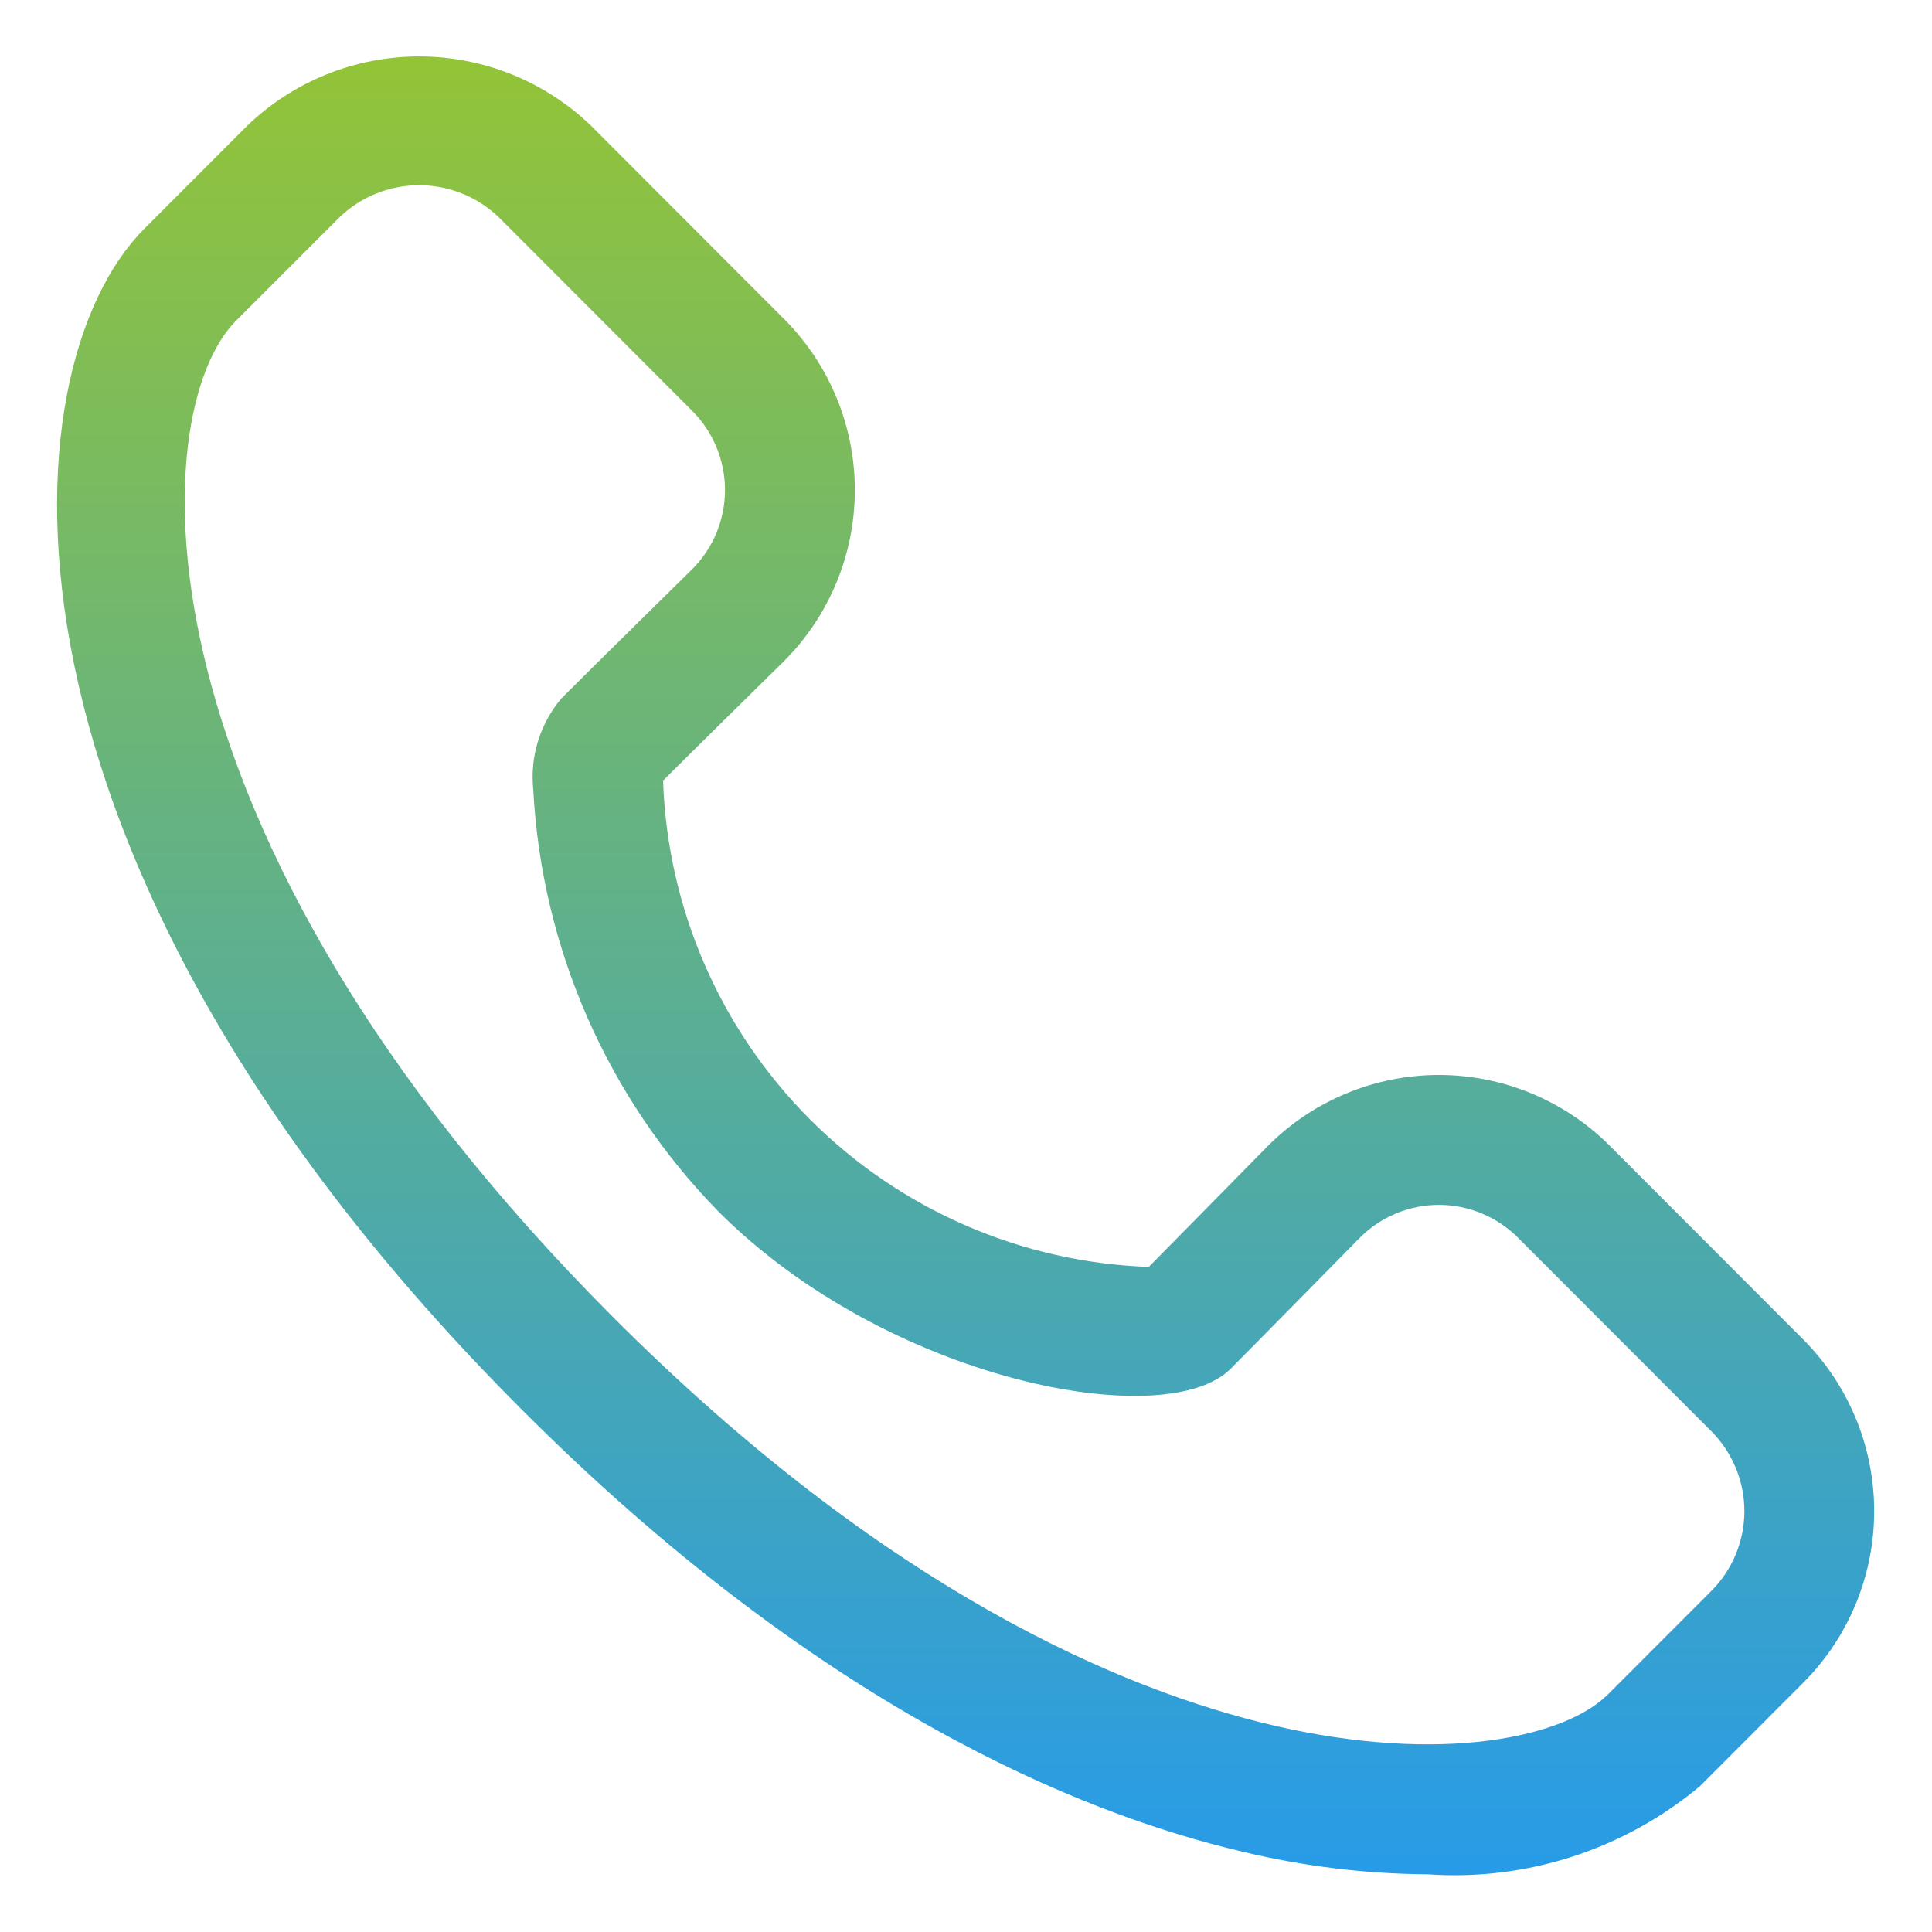
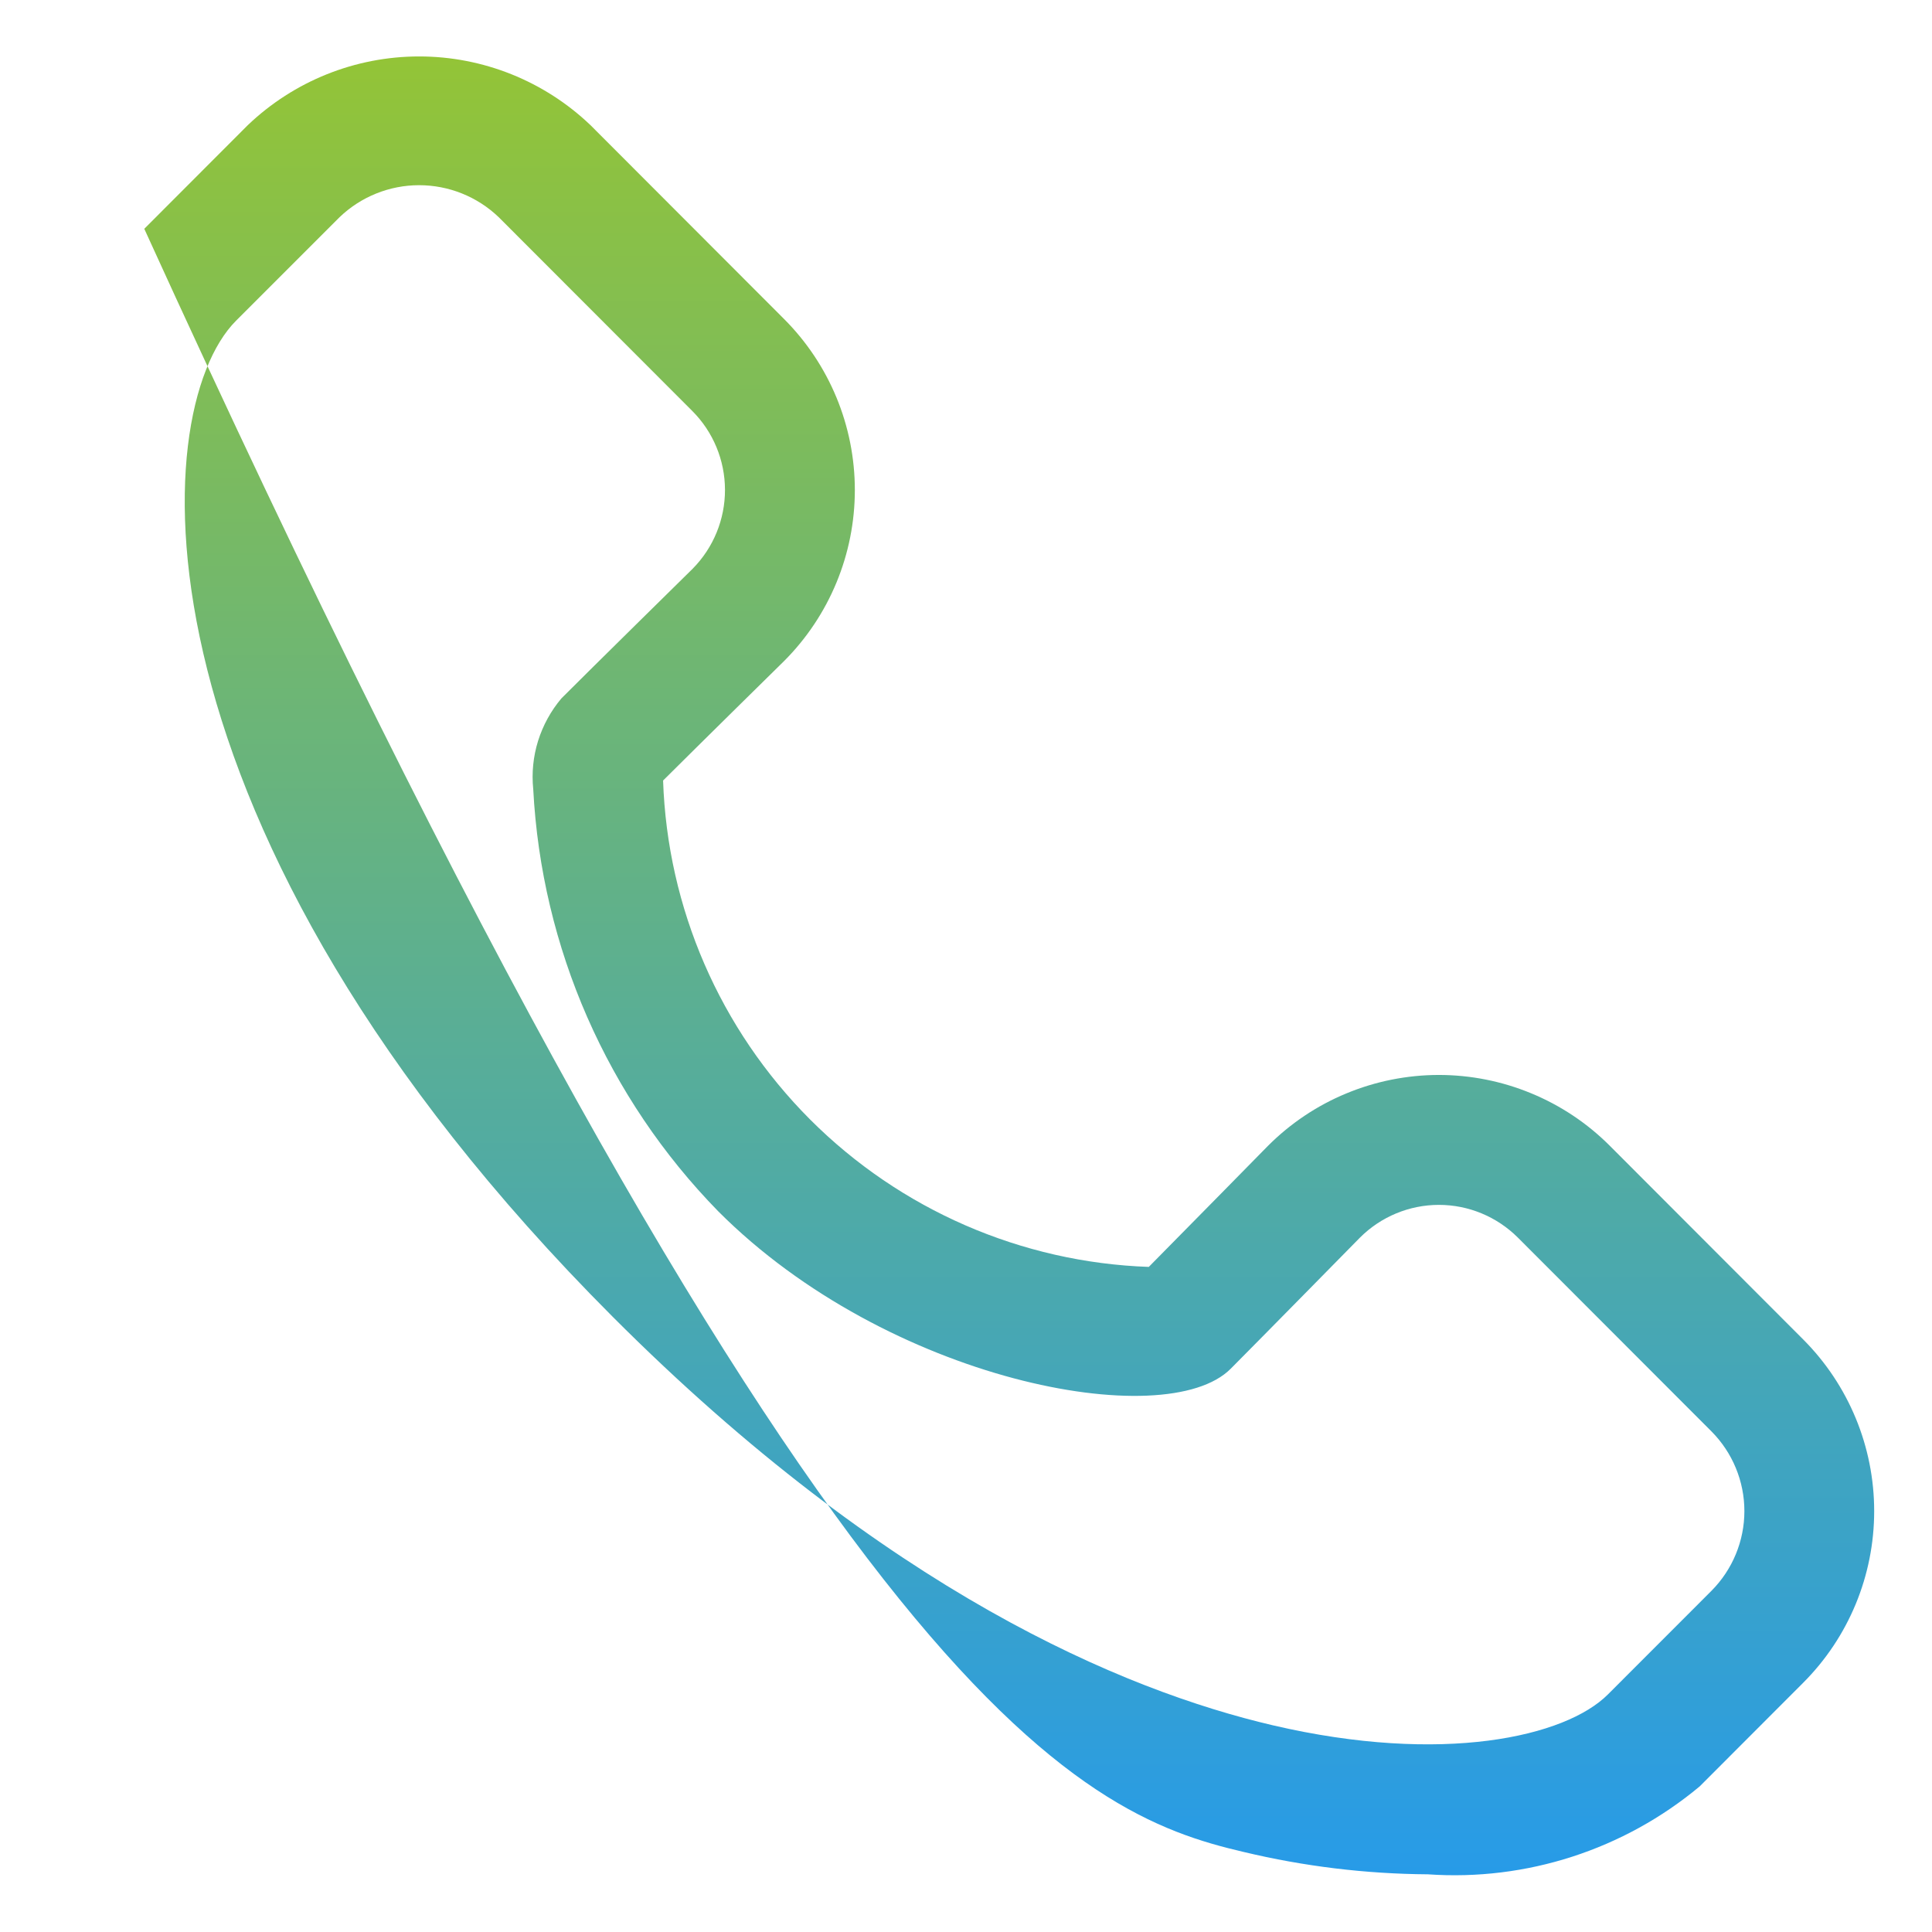
<svg xmlns="http://www.w3.org/2000/svg" width="28" height="28" viewBox="0 0 28 28" fill="none">
-   <path d="M26.134 19.413L23.328 16.603C23.003 16.278 22.616 16.02 22.191 15.845C21.766 15.669 21.31 15.579 20.85 15.579C20.39 15.58 19.934 15.671 19.509 15.848C19.084 16.024 18.699 16.283 18.374 16.609C18.374 16.609 17.162 17.843 16.649 18.361C14.801 18.296 13.047 17.532 11.74 16.224C10.434 14.915 9.672 13.16 9.61 11.312C10.125 10.799 11.358 9.585 11.364 9.58C12.021 8.922 12.389 8.031 12.389 7.102C12.389 6.173 12.021 5.282 11.364 4.624L8.558 1.814C7.889 1.175 7 0.818 6.075 0.818C5.149 0.818 4.26 1.175 3.591 1.814L2.091 3.316C0.066 5.344 -0.412 12.443 7.553 20.42C11.833 24.705 15.609 26.277 18.024 26.84C18.898 27.049 19.794 27.158 20.693 27.164C22.122 27.264 23.534 26.807 24.634 25.889L26.134 24.387C26.793 23.727 27.162 22.833 27.162 21.9C27.162 20.968 26.793 20.074 26.134 19.413ZM24.804 23.055L23.303 24.557C22.688 25.173 20.907 25.578 18.45 25.005C16.275 24.497 12.85 23.059 8.884 19.088C1.803 11.997 2.104 5.967 3.421 4.648L4.922 3.147C5.232 2.85 5.645 2.684 6.074 2.684C6.504 2.684 6.917 2.85 7.227 3.147L10.033 5.956C10.336 6.259 10.506 6.67 10.507 7.098C10.508 7.526 10.34 7.937 10.039 8.242C10.039 8.242 8.505 9.751 8.136 10.122C7.983 10.303 7.869 10.513 7.798 10.738C7.728 10.964 7.704 11.202 7.728 11.437C7.848 13.736 8.802 15.912 10.411 17.557C12.864 20.015 16.892 20.786 17.836 19.837C18.206 19.466 19.709 17.937 19.71 17.936C20.013 17.633 20.425 17.462 20.854 17.462C21.283 17.462 21.694 17.633 21.998 17.936L24.804 20.745C25.109 21.052 25.281 21.467 25.281 21.9C25.281 22.333 25.109 22.748 24.804 23.055V23.055Z" fill="url(#paint0_linear_5160_3885)" />
+   <path d="M26.134 19.413L23.328 16.603C23.003 16.278 22.616 16.02 22.191 15.845C21.766 15.669 21.31 15.579 20.85 15.579C20.39 15.58 19.934 15.671 19.509 15.848C19.084 16.024 18.699 16.283 18.374 16.609C18.374 16.609 17.162 17.843 16.649 18.361C14.801 18.296 13.047 17.532 11.74 16.224C10.434 14.915 9.672 13.16 9.61 11.312C10.125 10.799 11.358 9.585 11.364 9.58C12.021 8.922 12.389 8.031 12.389 7.102C12.389 6.173 12.021 5.282 11.364 4.624L8.558 1.814C7.889 1.175 7 0.818 6.075 0.818C5.149 0.818 4.26 1.175 3.591 1.814L2.091 3.316C11.833 24.705 15.609 26.277 18.024 26.84C18.898 27.049 19.794 27.158 20.693 27.164C22.122 27.264 23.534 26.807 24.634 25.889L26.134 24.387C26.793 23.727 27.162 22.833 27.162 21.9C27.162 20.968 26.793 20.074 26.134 19.413ZM24.804 23.055L23.303 24.557C22.688 25.173 20.907 25.578 18.45 25.005C16.275 24.497 12.85 23.059 8.884 19.088C1.803 11.997 2.104 5.967 3.421 4.648L4.922 3.147C5.232 2.85 5.645 2.684 6.074 2.684C6.504 2.684 6.917 2.85 7.227 3.147L10.033 5.956C10.336 6.259 10.506 6.67 10.507 7.098C10.508 7.526 10.34 7.937 10.039 8.242C10.039 8.242 8.505 9.751 8.136 10.122C7.983 10.303 7.869 10.513 7.798 10.738C7.728 10.964 7.704 11.202 7.728 11.437C7.848 13.736 8.802 15.912 10.411 17.557C12.864 20.015 16.892 20.786 17.836 19.837C18.206 19.466 19.709 17.937 19.71 17.936C20.013 17.633 20.425 17.462 20.854 17.462C21.283 17.462 21.694 17.633 21.998 17.936L24.804 20.745C25.109 21.052 25.281 21.467 25.281 21.9C25.281 22.333 25.109 22.748 24.804 23.055V23.055Z" fill="url(#paint0_linear_5160_3885)" />
  <defs>
    <linearGradient id="paint0_linear_5160_3885" x1="13.995" y1="0.818" x2="13.995" y2="27.177" gradientUnits="userSpaceOnUse">
      <stop stop-color="#93C437" />
      <stop offset="1" stop-color="#279BE8" />
    </linearGradient>
  </defs>
</svg>